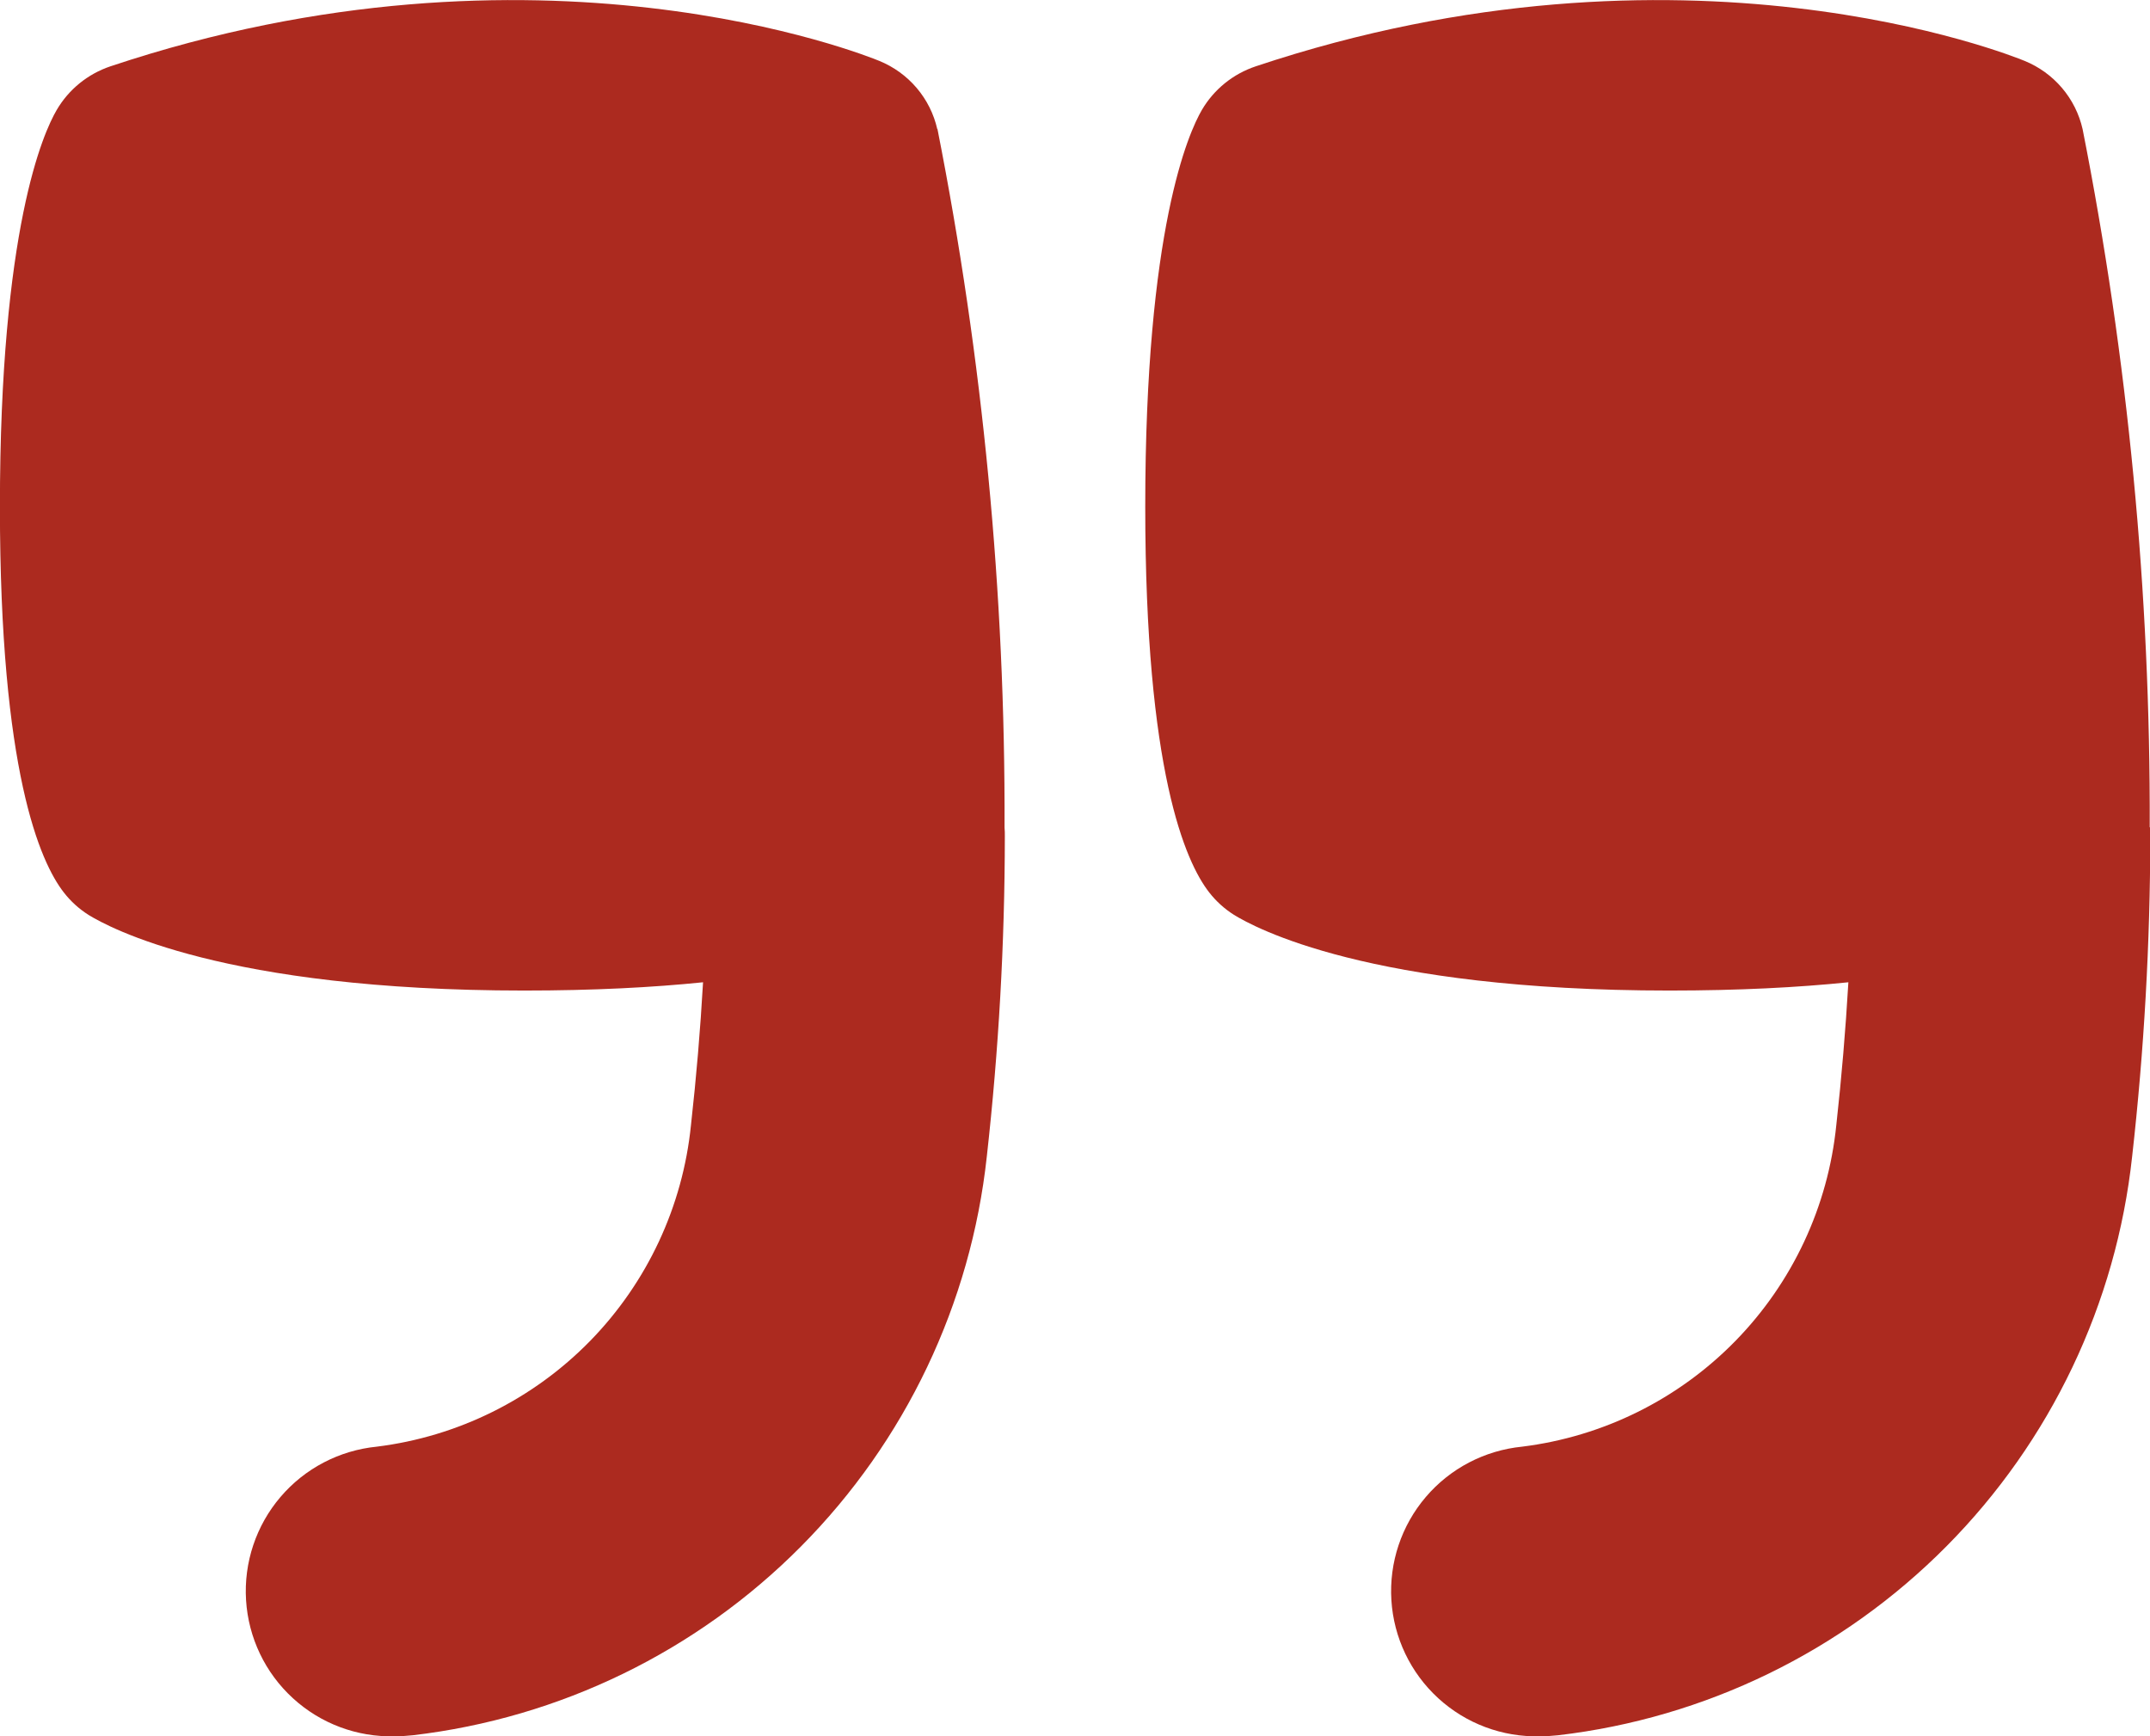
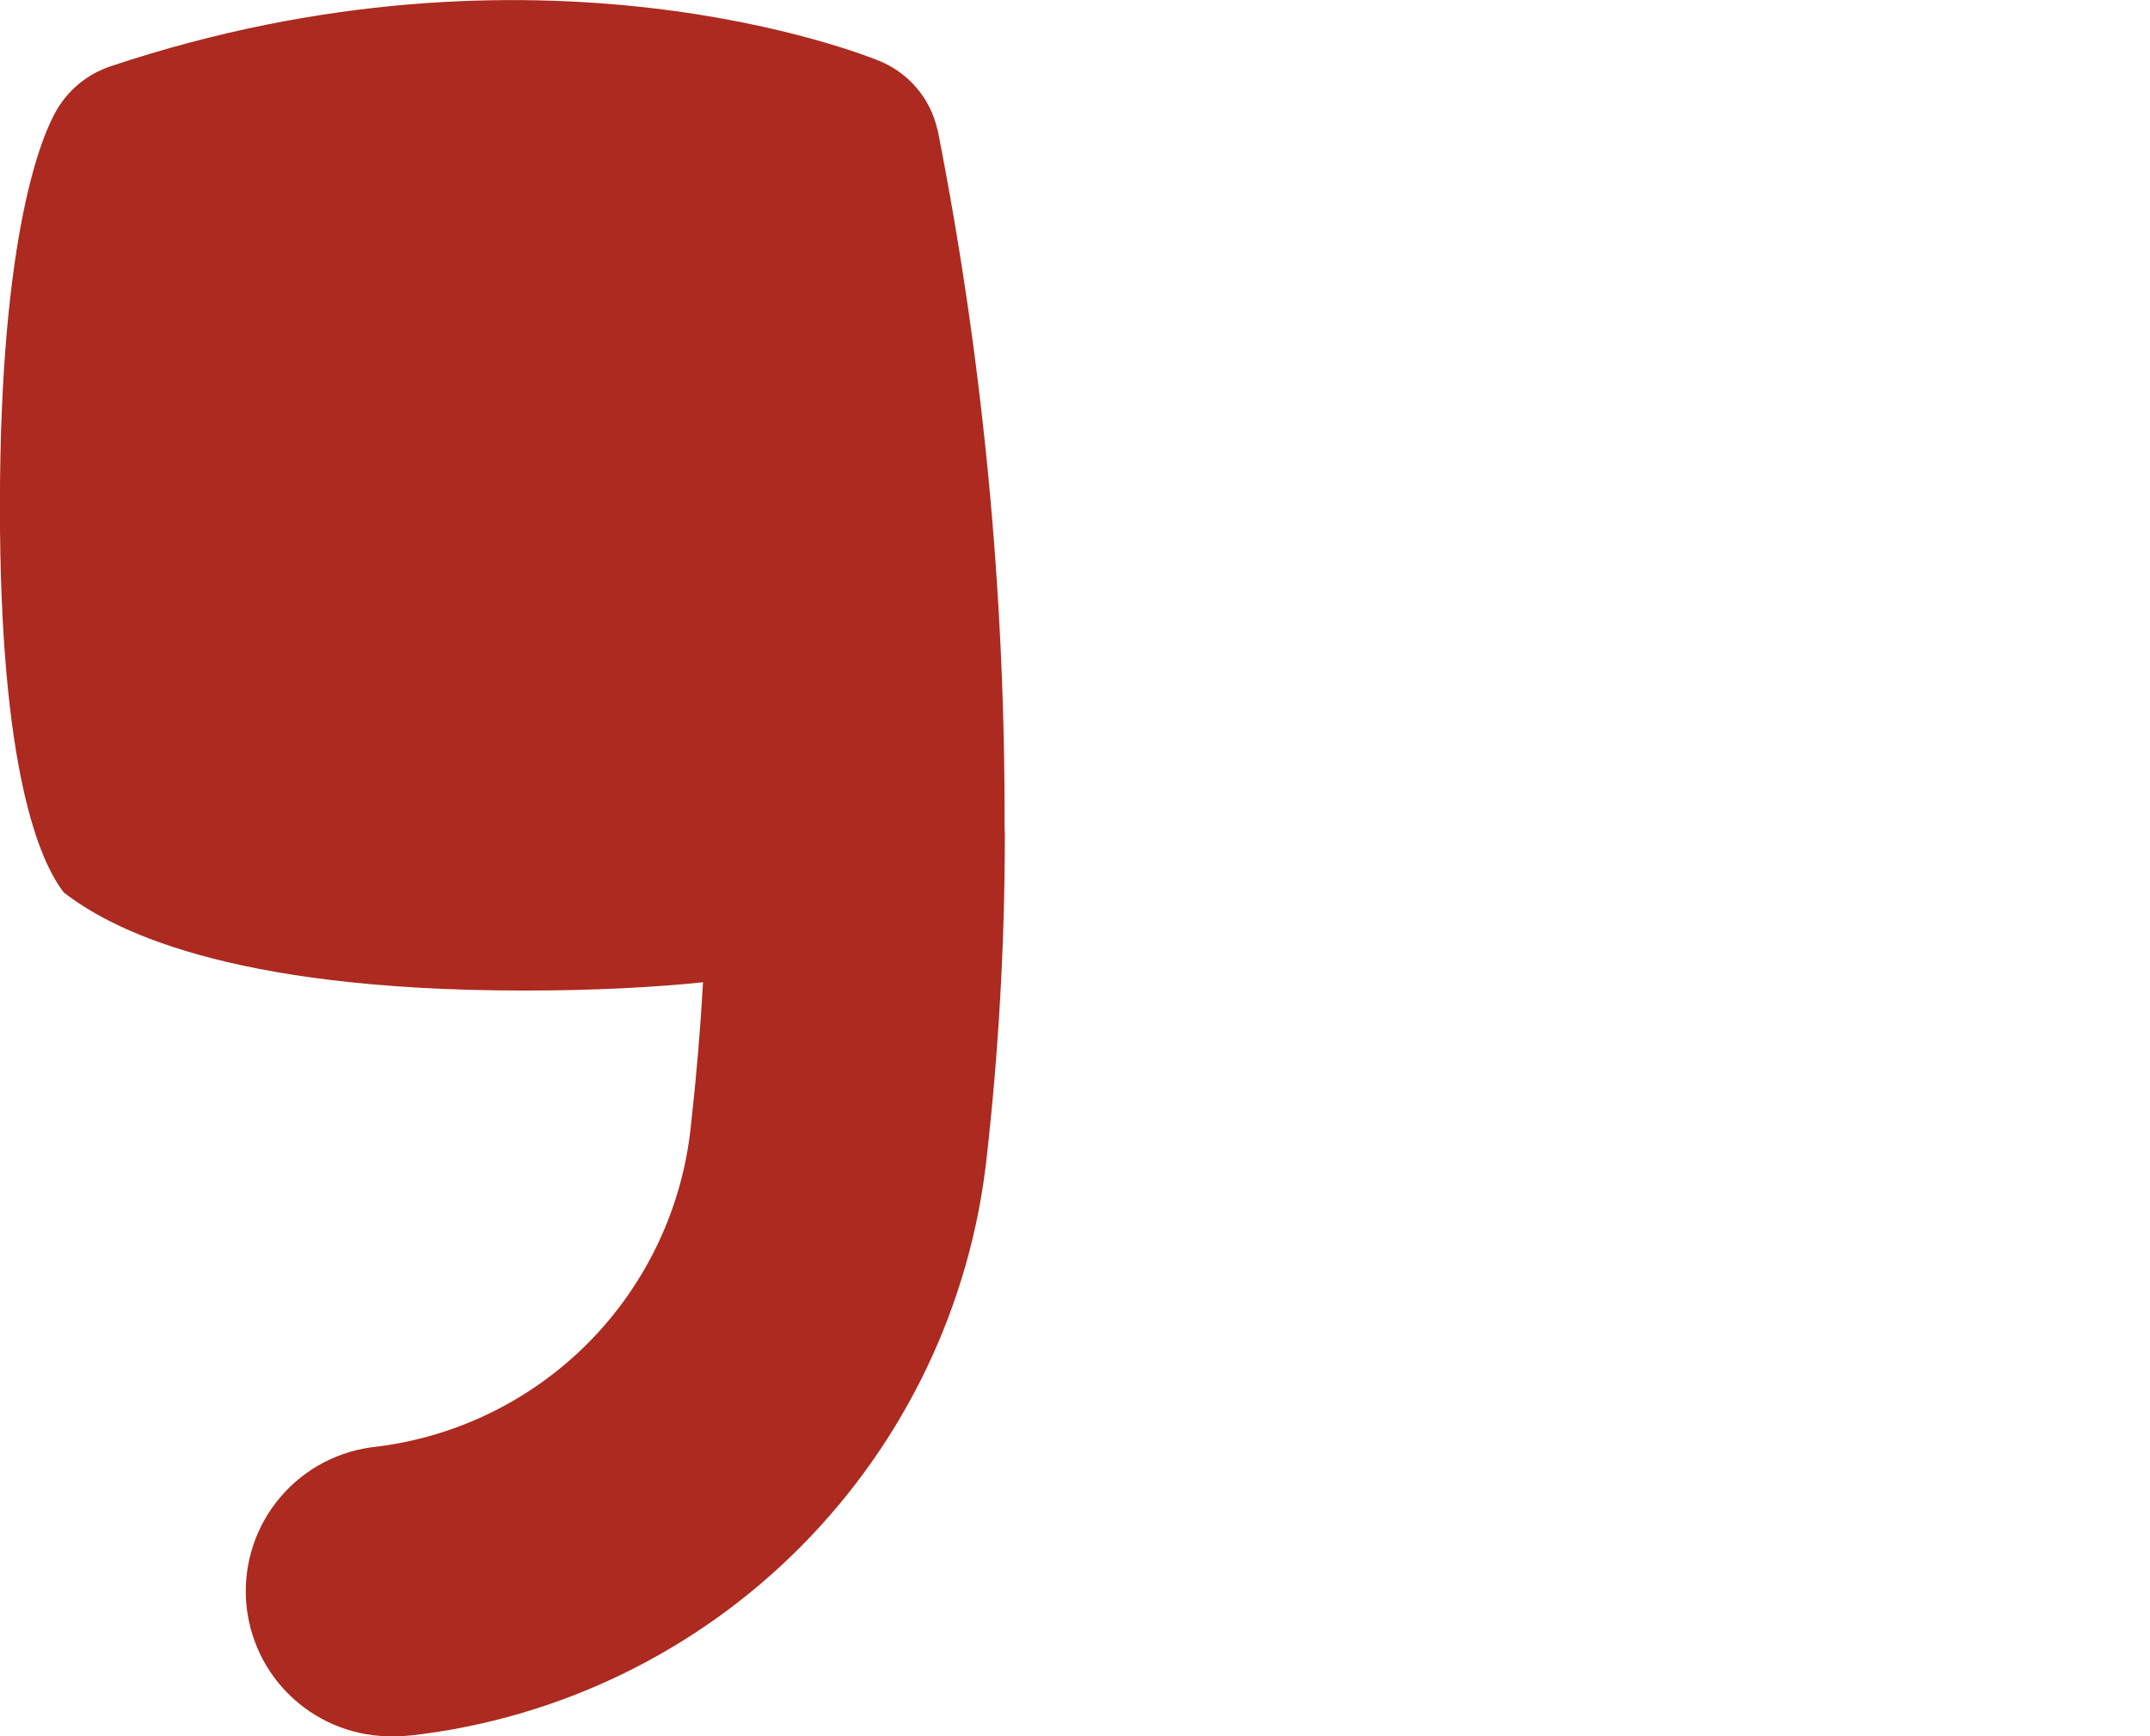
<svg xmlns="http://www.w3.org/2000/svg" width="52" height="42" viewBox="0 0 52 42" fill="none">
-   <path d="M22.669 3.124C22.586 2.757 22.415 2.415 22.171 2.128C21.927 1.841 21.618 1.617 21.269 1.474C20.936 1.338 13.012 -1.852 2.669 1.605C2.123 1.789 1.661 2.164 1.371 2.661C1.05 3.209 -0.002 5.529 -0.002 12.261C-0.002 18.655 0.967 20.849 1.544 21.59C1.711 21.805 1.914 21.989 2.144 22.134C2.632 22.434 5.409 23.962 12.676 23.962C14.354 23.962 15.786 23.887 17.004 23.762C16.939 24.907 16.841 26.061 16.712 27.216C16.514 29.183 15.654 31.023 14.274 32.437C12.893 33.85 11.073 34.753 9.112 34.996C8.207 35.086 7.372 35.522 6.783 36.214C6.193 36.906 5.895 37.8 5.951 38.708C6.007 39.615 6.412 40.466 7.083 41.08C7.753 41.695 8.635 42.025 9.544 42.002C9.691 42.002 9.839 41.993 9.985 41.977C13.543 41.561 16.854 39.95 19.376 37.406C21.898 34.863 23.482 31.538 23.867 27.977C24.155 25.405 24.301 22.819 24.303 20.232C24.303 20.159 24.303 20.088 24.296 20.018C24.316 14.345 23.772 8.684 22.673 3.118L22.669 3.124Z" fill="#AC2A1F" />
-   <path d="M51.993 20.015C52.012 14.345 51.469 8.687 50.37 3.124C50.287 2.757 50.116 2.415 49.872 2.128C49.628 1.841 49.319 1.617 48.97 1.474C48.637 1.338 40.713 -1.852 30.37 1.605C29.824 1.787 29.362 2.161 29.07 2.657C28.749 3.208 27.699 5.528 27.699 12.258C27.699 18.651 28.668 20.846 29.245 21.587C29.412 21.802 29.615 21.986 29.845 22.131C30.338 22.434 33.11 23.962 40.377 23.962C42.055 23.962 43.487 23.887 44.705 23.762C44.638 24.91 44.541 26.062 44.413 27.216C44.215 29.183 43.355 31.023 41.974 32.437C40.594 33.85 38.774 34.753 36.813 34.996C35.908 35.086 35.073 35.522 34.484 36.214C33.894 36.906 33.596 37.8 33.652 38.708C33.708 39.615 34.114 40.466 34.784 41.08C35.454 41.695 36.336 42.025 37.245 42.002C37.392 42.002 37.54 41.993 37.686 41.977C41.244 41.561 44.555 39.95 47.077 37.406C49.599 34.863 51.183 31.538 51.568 27.977C51.858 25.405 52.004 22.819 52.007 20.232C52.007 20.157 52.007 20.084 52 20.012L51.993 20.015Z" fill="#AC2A1F" />
+   <path d="M22.669 3.124C22.586 2.757 22.415 2.415 22.171 2.128C21.927 1.841 21.618 1.617 21.269 1.474C20.936 1.338 13.012 -1.852 2.669 1.605C2.123 1.789 1.661 2.164 1.371 2.661C1.05 3.209 -0.002 5.529 -0.002 12.261C-0.002 18.655 0.967 20.849 1.544 21.59C2.632 22.434 5.409 23.962 12.676 23.962C14.354 23.962 15.786 23.887 17.004 23.762C16.939 24.907 16.841 26.061 16.712 27.216C16.514 29.183 15.654 31.023 14.274 32.437C12.893 33.85 11.073 34.753 9.112 34.996C8.207 35.086 7.372 35.522 6.783 36.214C6.193 36.906 5.895 37.8 5.951 38.708C6.007 39.615 6.412 40.466 7.083 41.08C7.753 41.695 8.635 42.025 9.544 42.002C9.691 42.002 9.839 41.993 9.985 41.977C13.543 41.561 16.854 39.95 19.376 37.406C21.898 34.863 23.482 31.538 23.867 27.977C24.155 25.405 24.301 22.819 24.303 20.232C24.303 20.159 24.303 20.088 24.296 20.018C24.316 14.345 23.772 8.684 22.673 3.118L22.669 3.124Z" fill="#AC2A1F" />
</svg>